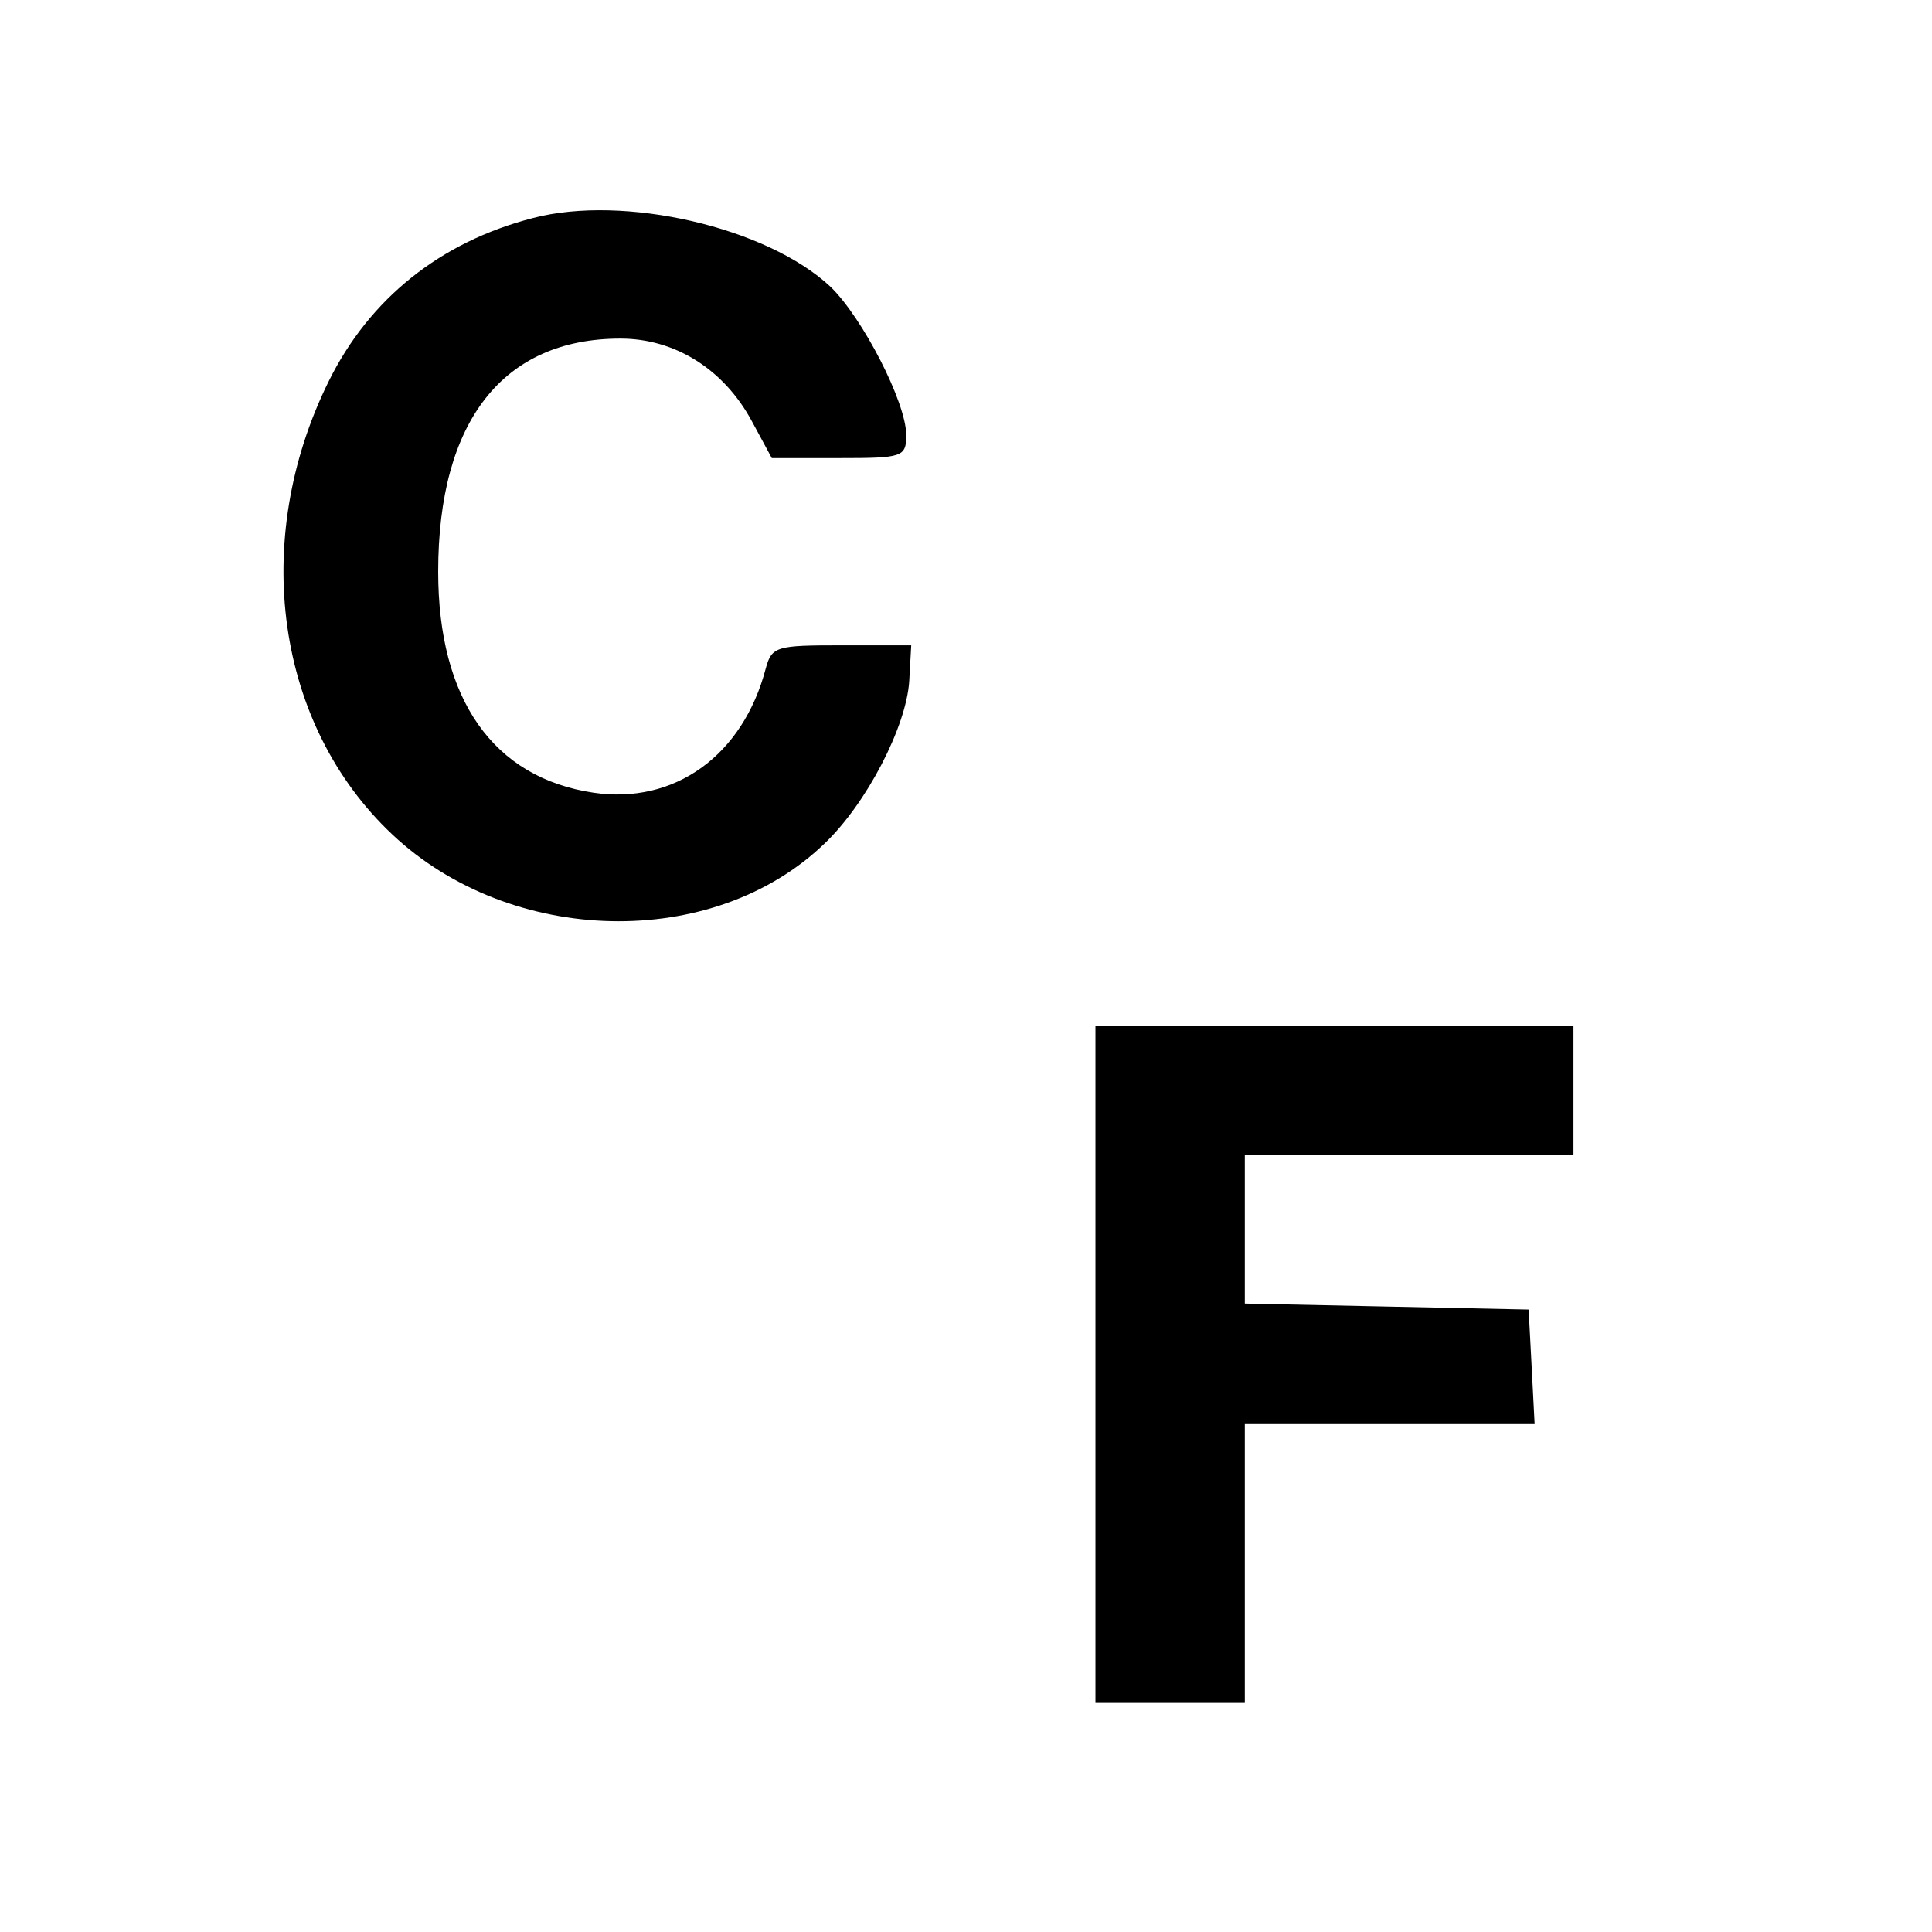
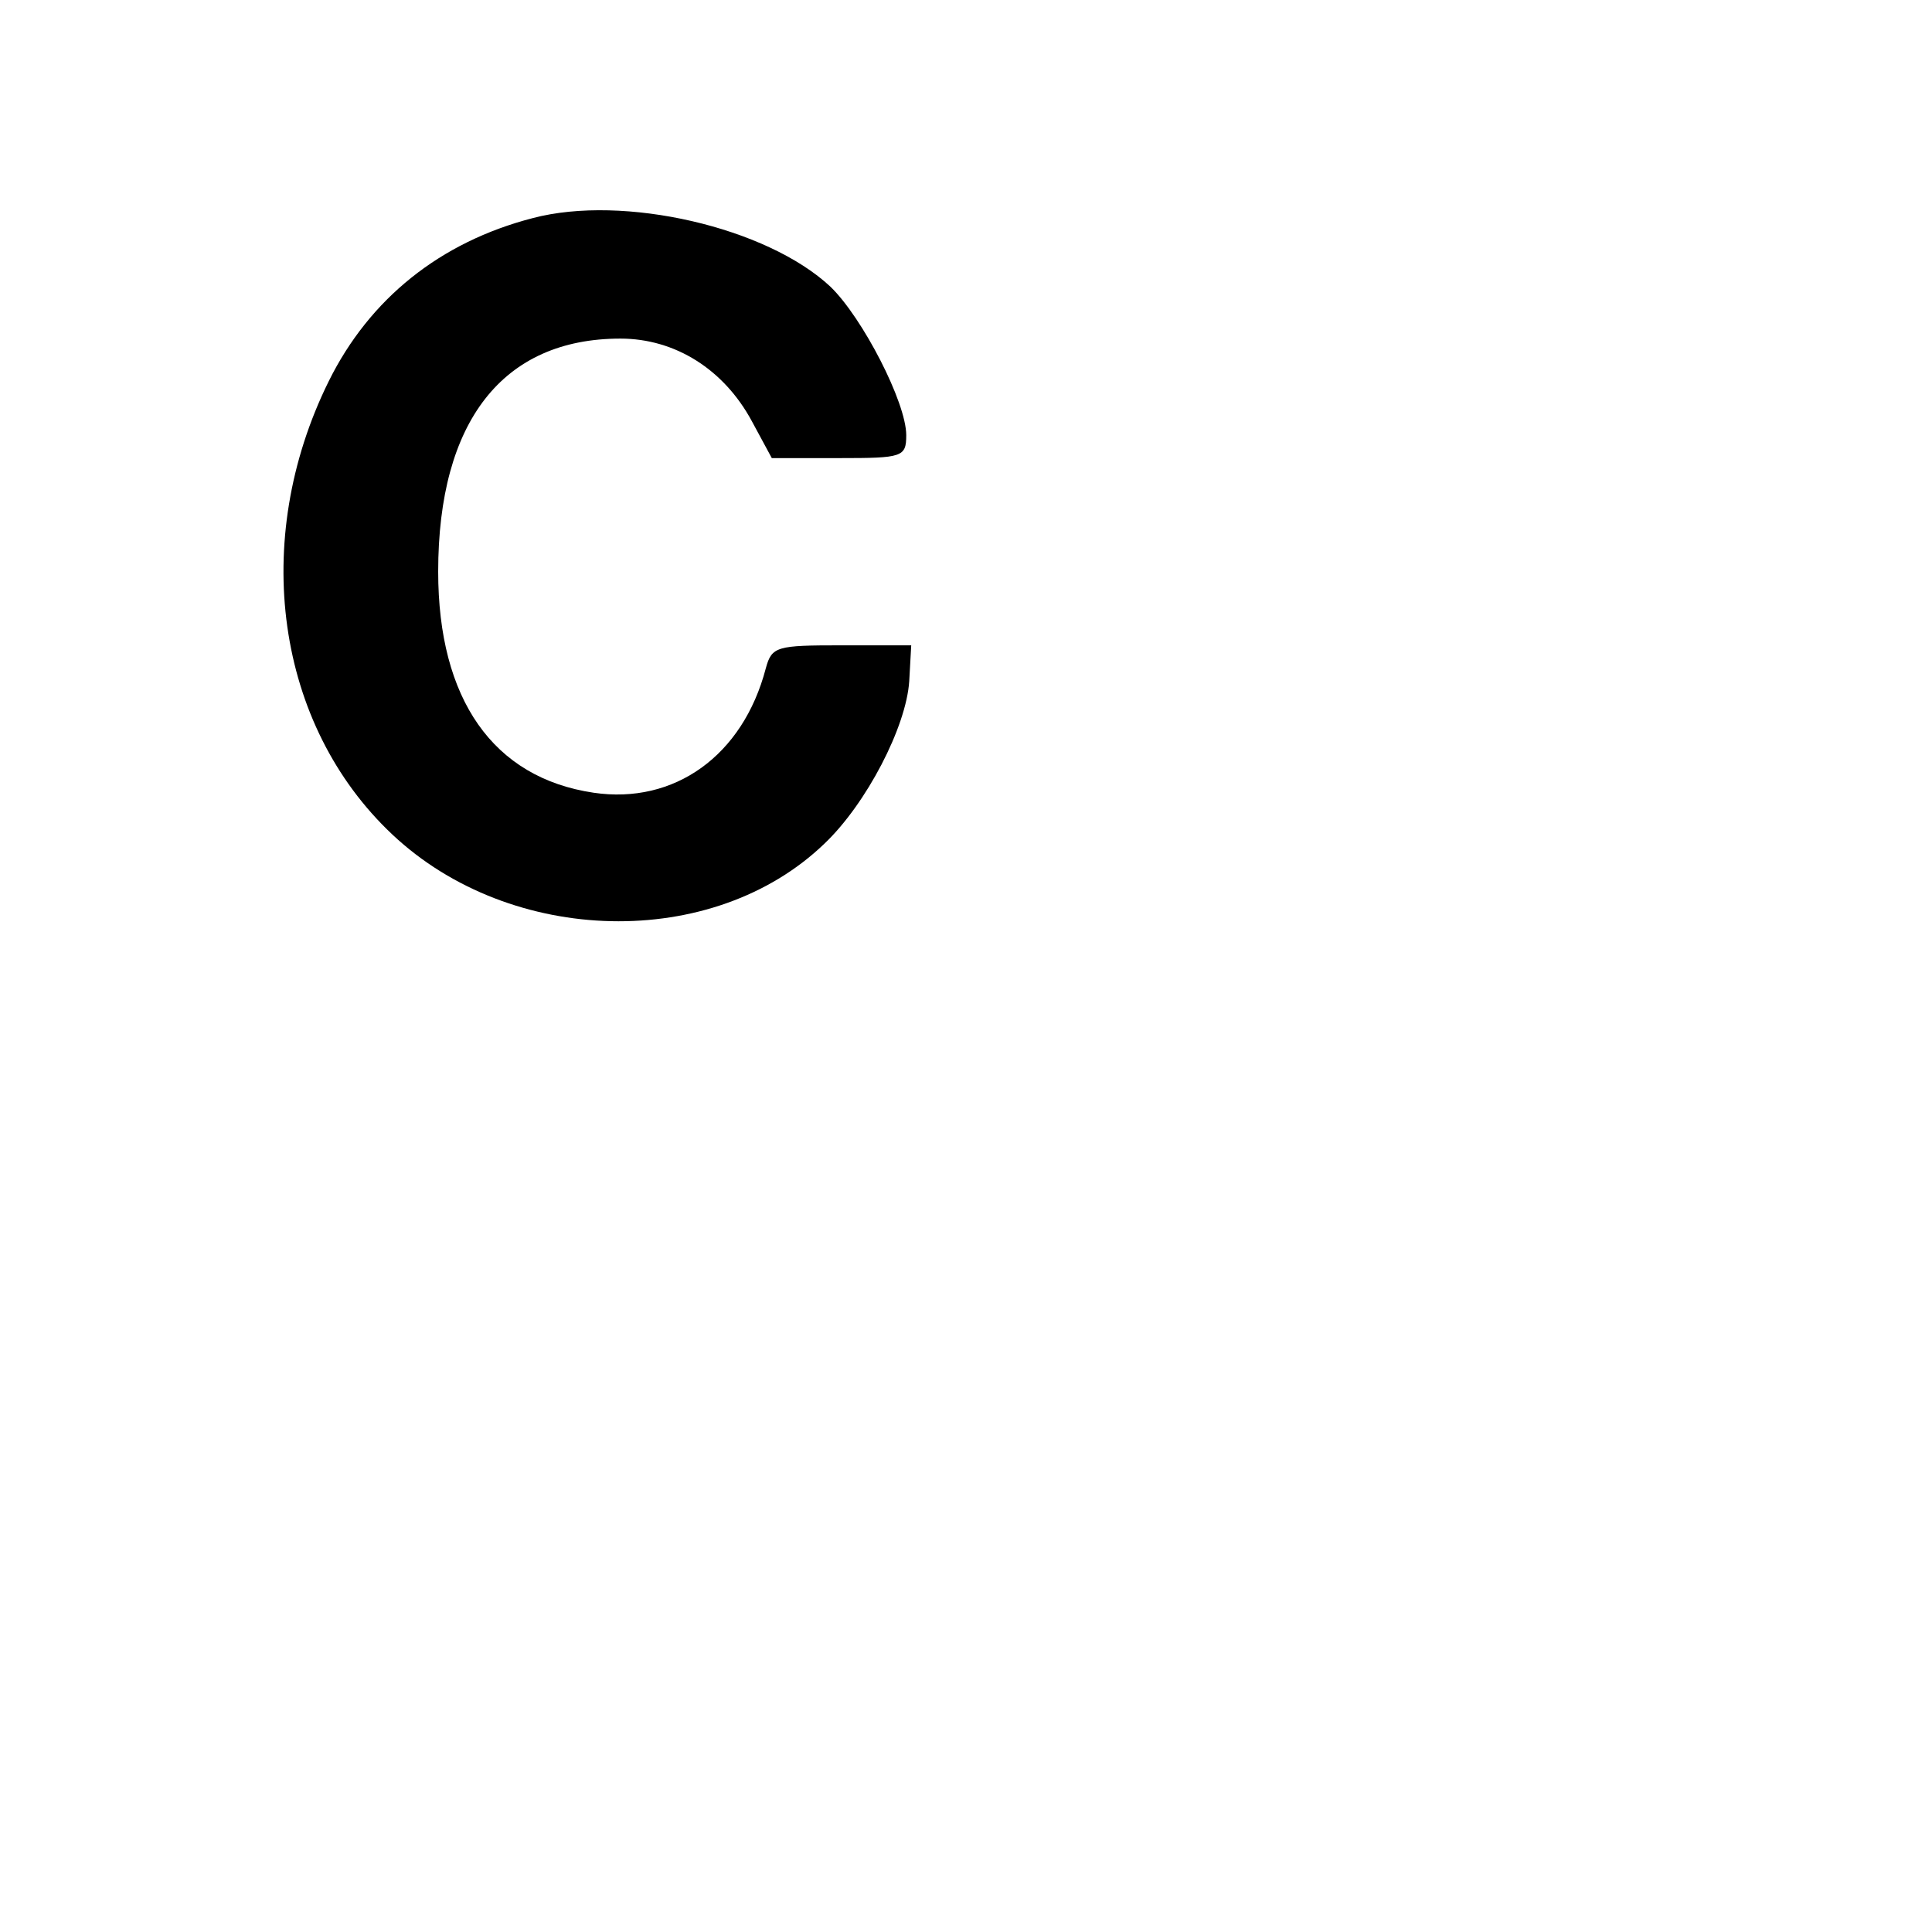
<svg xmlns="http://www.w3.org/2000/svg" version="1.0" width="194pt" height="194pt" viewBox="0 0 194 194" preserveAspectRatio="xMidYMid meet">
  <g transform="translate(0,194) scale(0.1,-0.1)" fill="#000000" stroke="none">
    <path d="M535 1721 c-93 -24 -164 -81 -205 -164 -79 -160 -53 -345 64 -455 119 -112 322 -117 434 -9 42 40 82 117 85 163 l2 36 -70 0 c-65 0 -70 -1 -76 -23 -23 -88 -92 -137 -173 -125 -101 15 -156 94 -156 222 0 151 65 234 183 234 55 0 104 -31 132 -83 l20 -37 68 0 c63 0 67 1 67 23 0 33 -44 118 -76 149 -64 60 -208 93 -299 69z" />
-     <path d="M1100 570 l0 -340 75 0 75 0 0 140 0 140 145 0 146 0 -3 58 -3 57 -142 3 -143 3 0 74 0 75 165 0 165 0 0 65 0 65 -240 0 -240 0 0 -340z" />
  </g>
</svg>